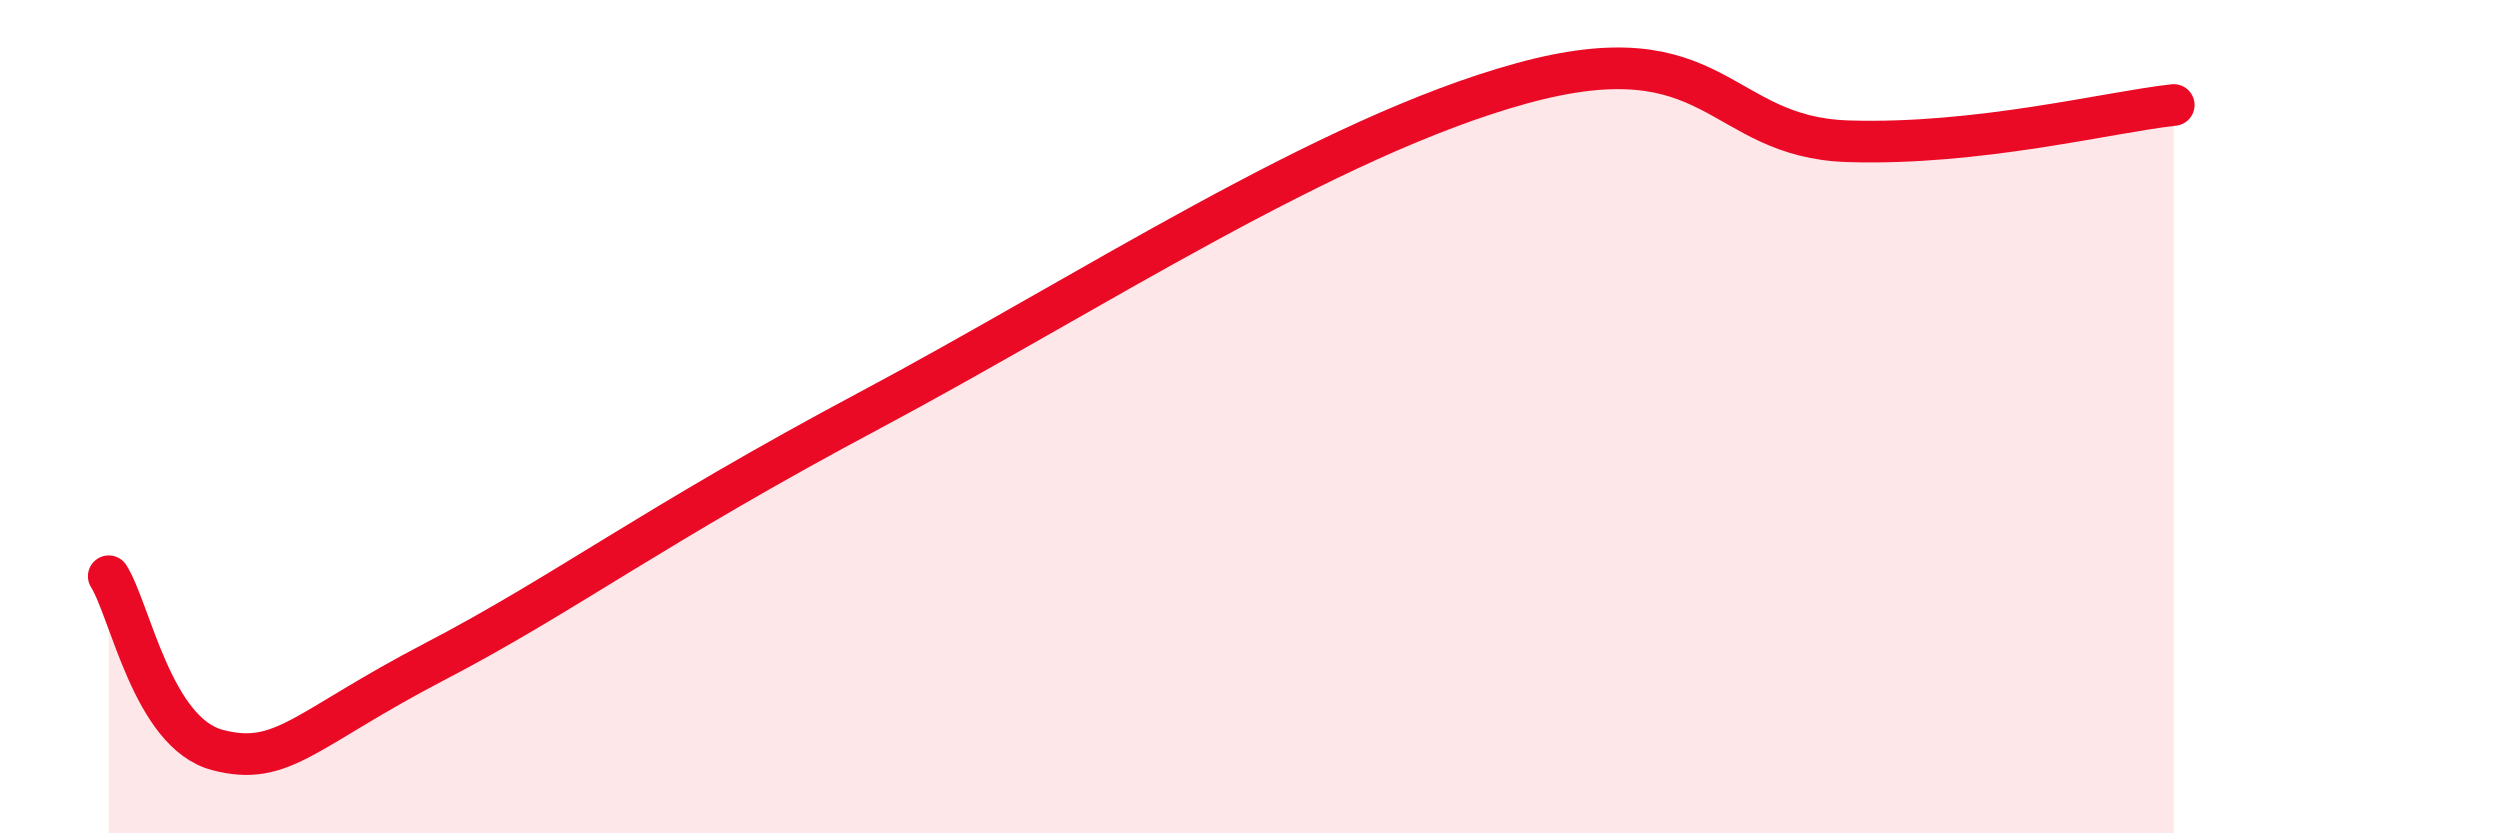
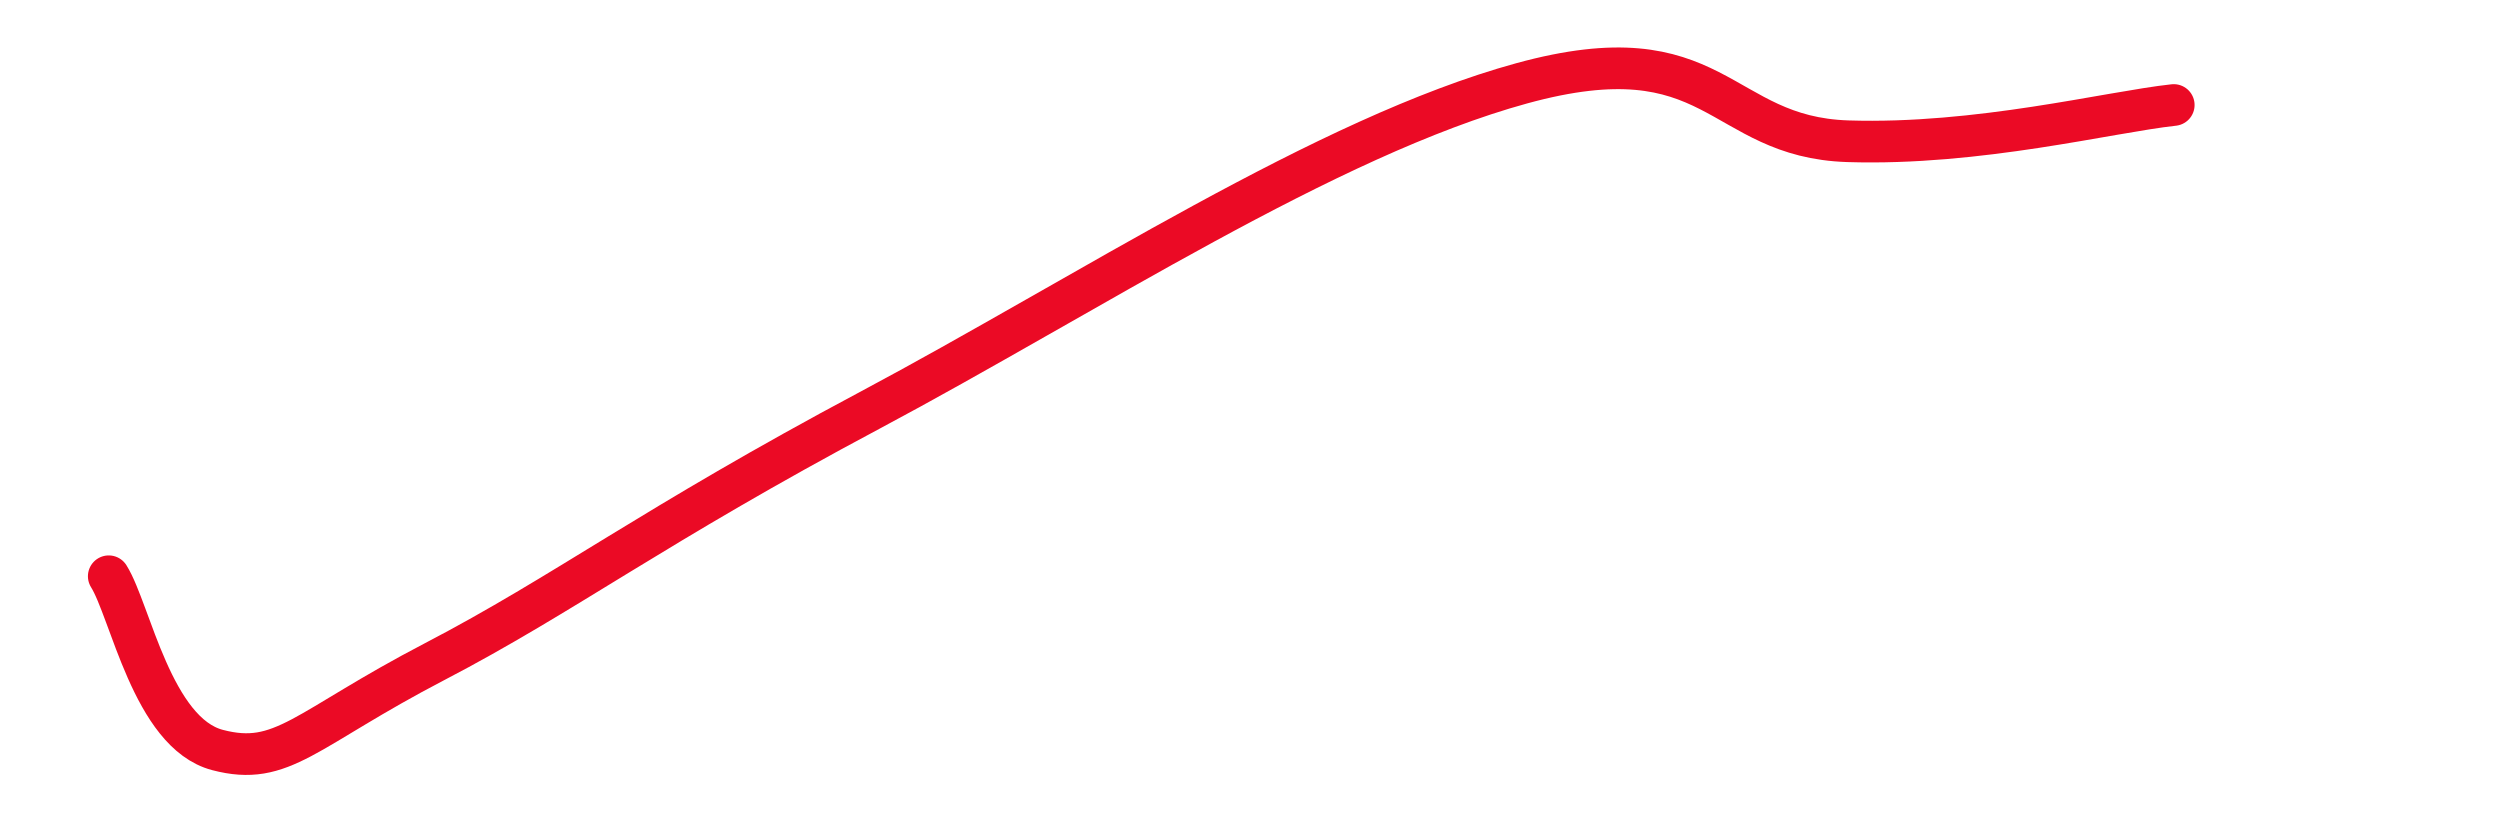
<svg xmlns="http://www.w3.org/2000/svg" width="60" height="20" viewBox="0 0 60 20">
-   <path d="M 2.61,13.83 C 3.13,14.66 3.66,17.59 5.22,18 C 6.78,18.41 7.3,17.51 10.43,15.88 C 13.56,14.25 15.65,12.63 20.87,9.85 C 26.09,7.07 31.82,3.29 36.52,2 C 41.22,0.71 41.22,3.29 44.35,3.39 C 47.48,3.49 50.61,2.69 52.17,2.52L52.17 20L2.61 20Z" fill="#EB0A25" opacity="0.1" stroke-linecap="round" stroke-linejoin="round" />
  <path d="M 2.61,13.83 C 3.13,14.66 3.66,17.59 5.22,18 C 6.78,18.41 7.3,17.51 10.43,15.88 C 13.56,14.25 15.65,12.63 20.87,9.85 C 26.09,7.07 31.82,3.29 36.52,2 C 41.22,0.71 41.22,3.29 44.35,3.39 C 47.48,3.49 50.61,2.69 52.17,2.52" stroke="#EB0A25" stroke-width="1" fill="none" stroke-linecap="round" stroke-linejoin="round" />
</svg>